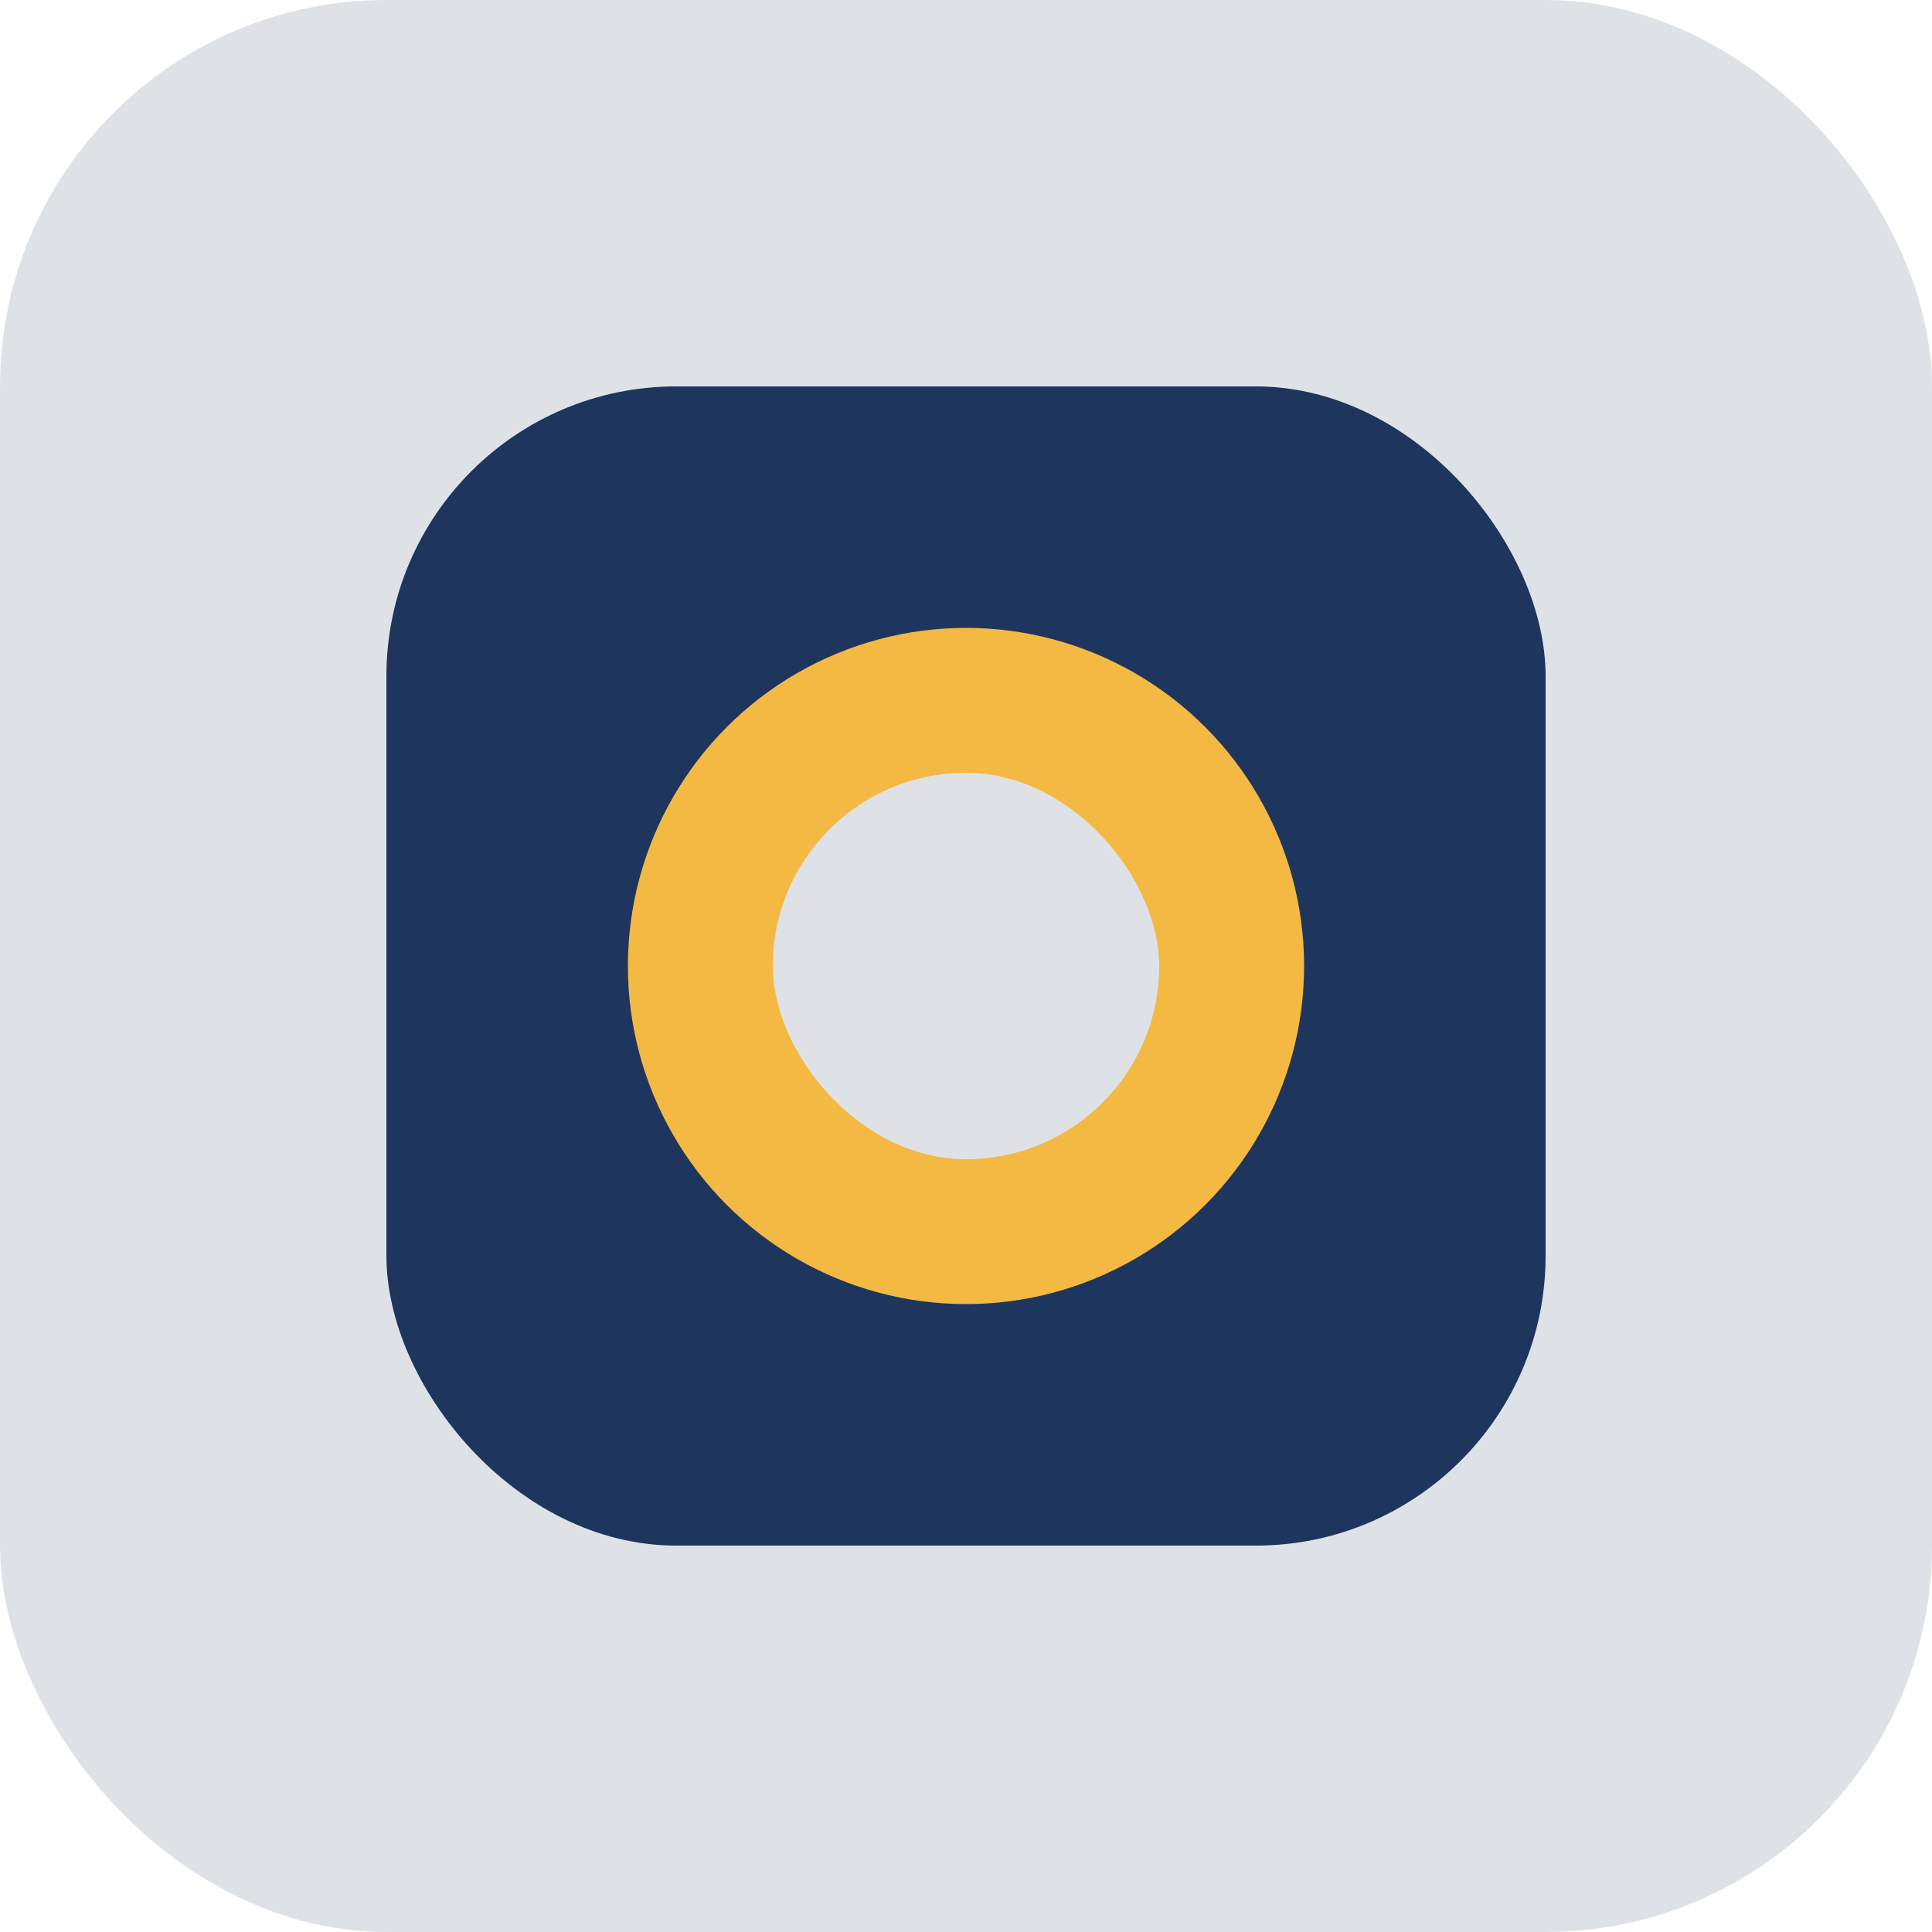
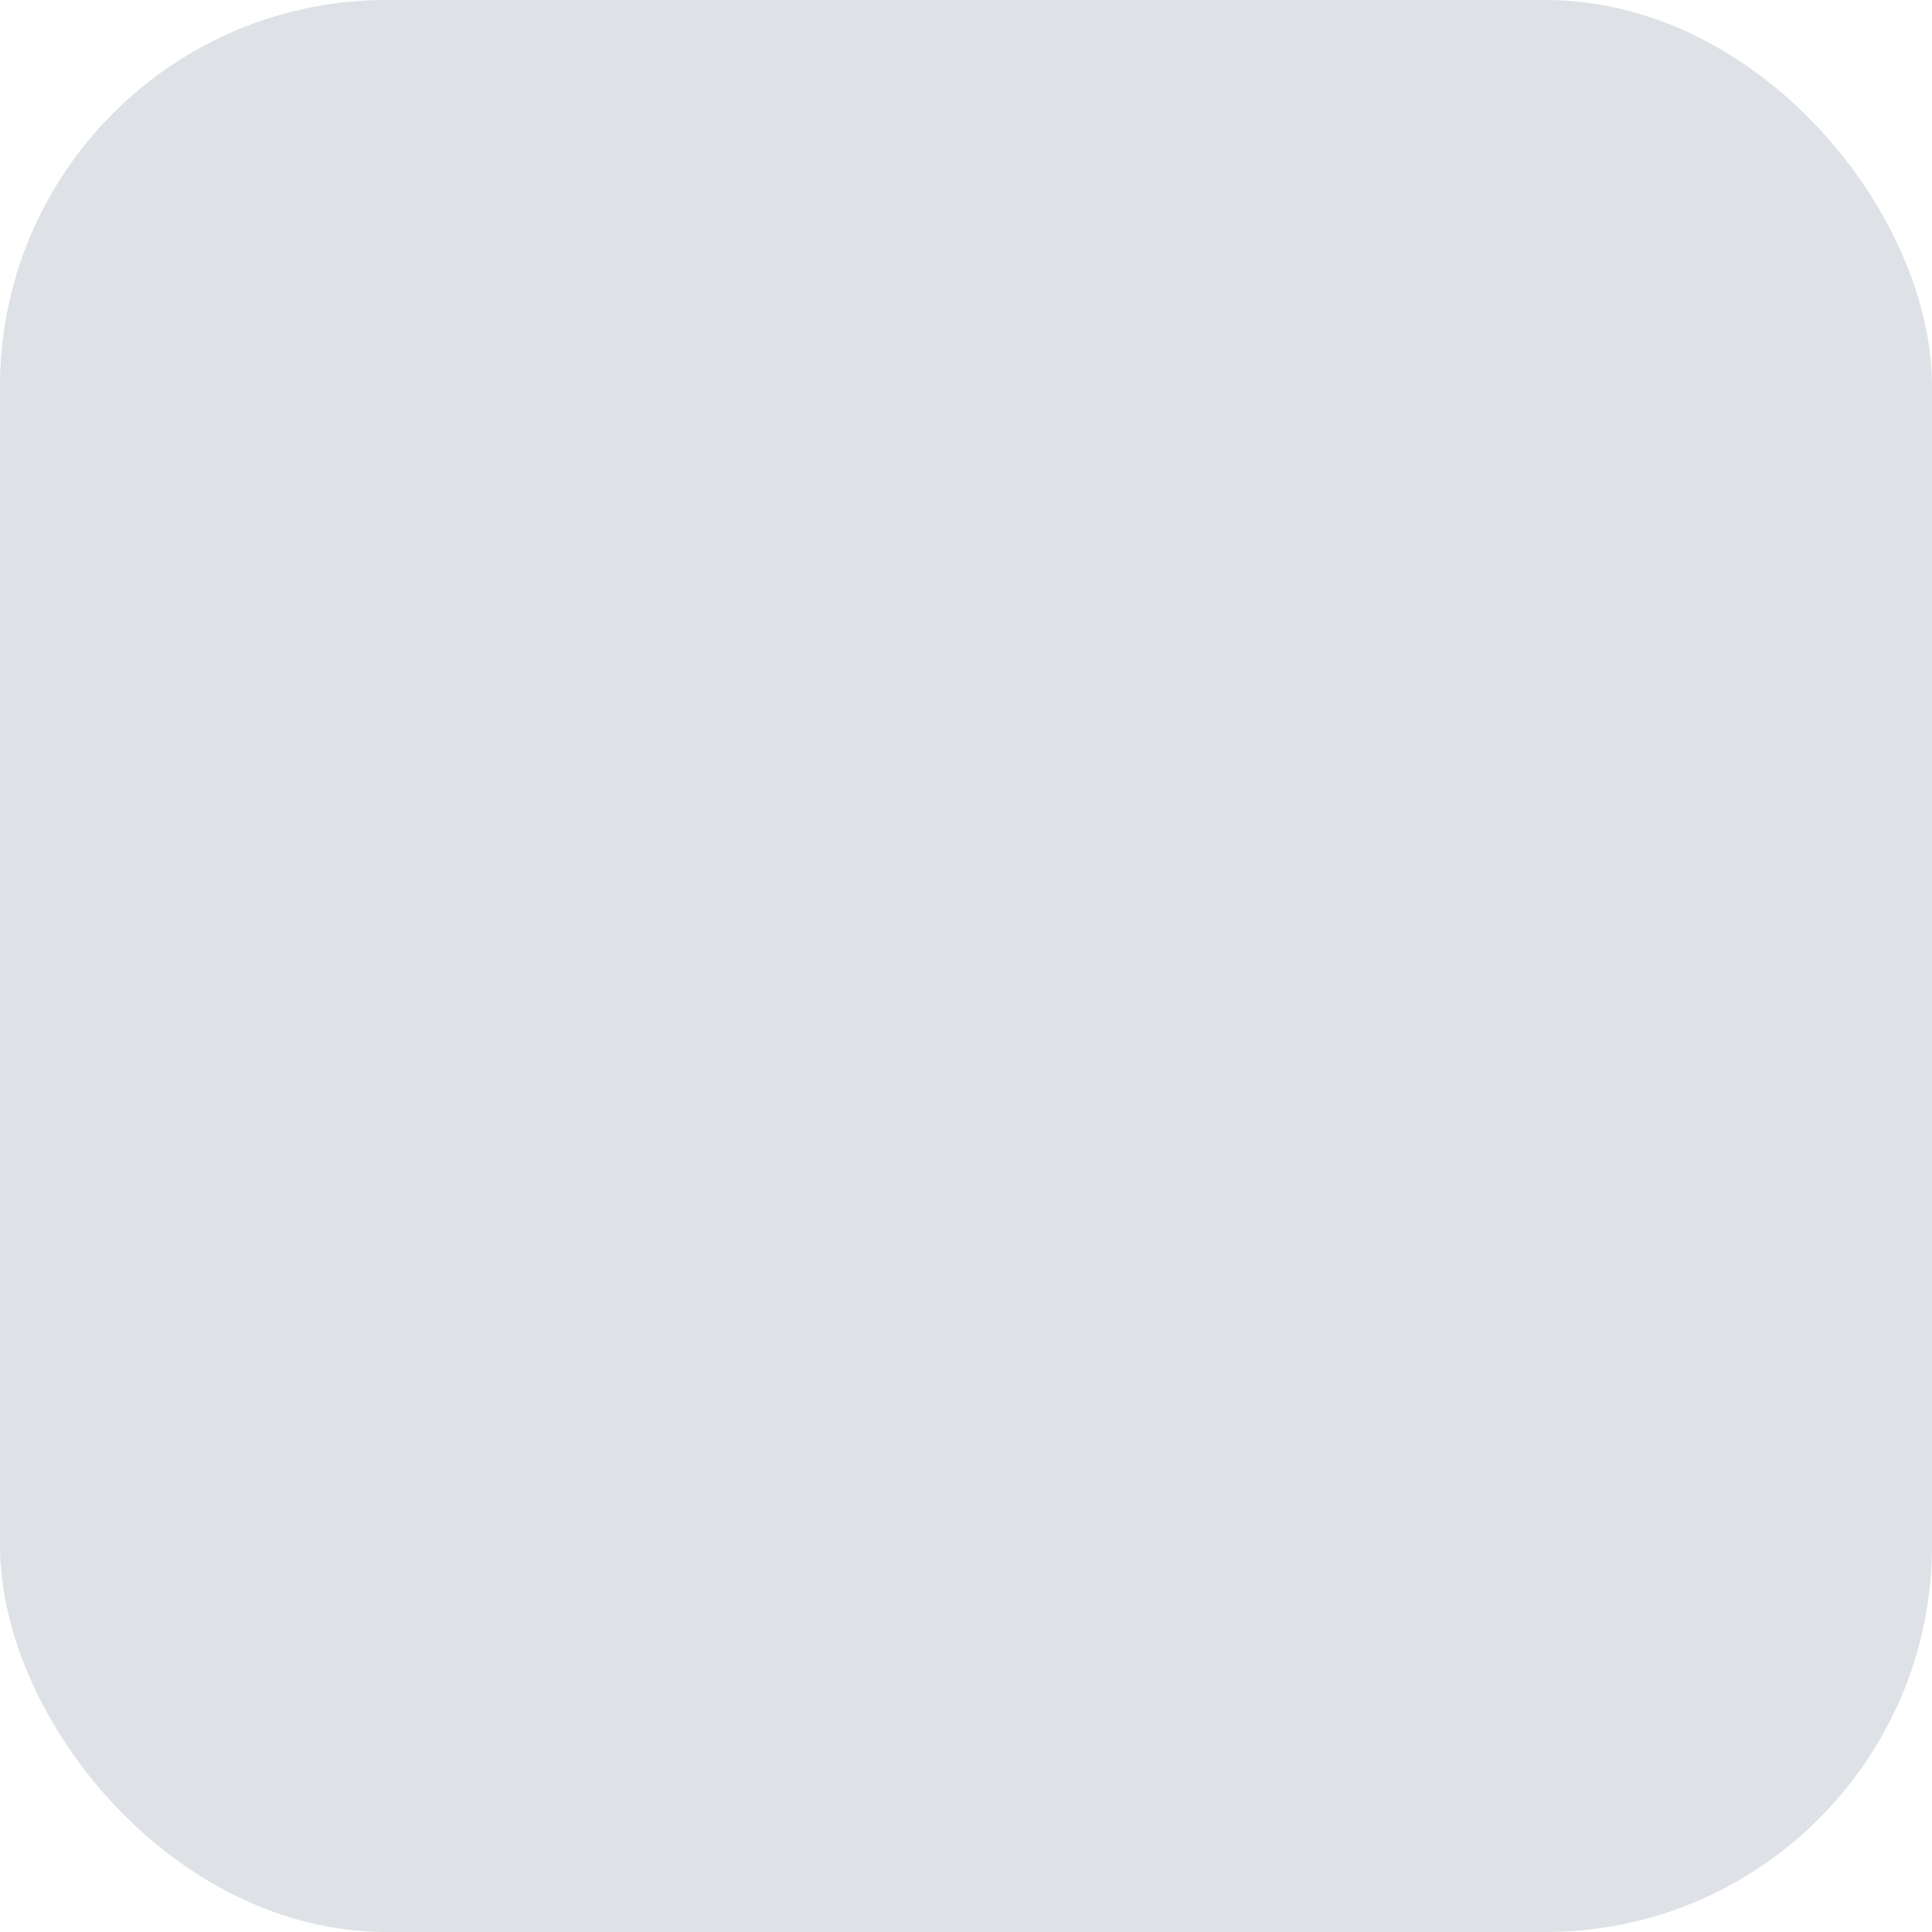
<svg xmlns="http://www.w3.org/2000/svg" width="40" height="40" viewBox="0 0 40 40">
  <rect width="40" height="40" rx="8" fill="#DEE2E6" />
-   <rect x="8" y="8" width="24" height="24" rx="6" fill="#1E365D" />
-   <circle cx="20" cy="20" r="7" fill="#F4B942" />
-   <rect x="16" y="16" width="8" height="8" rx="4" fill="#DEE2E6" />
</svg>